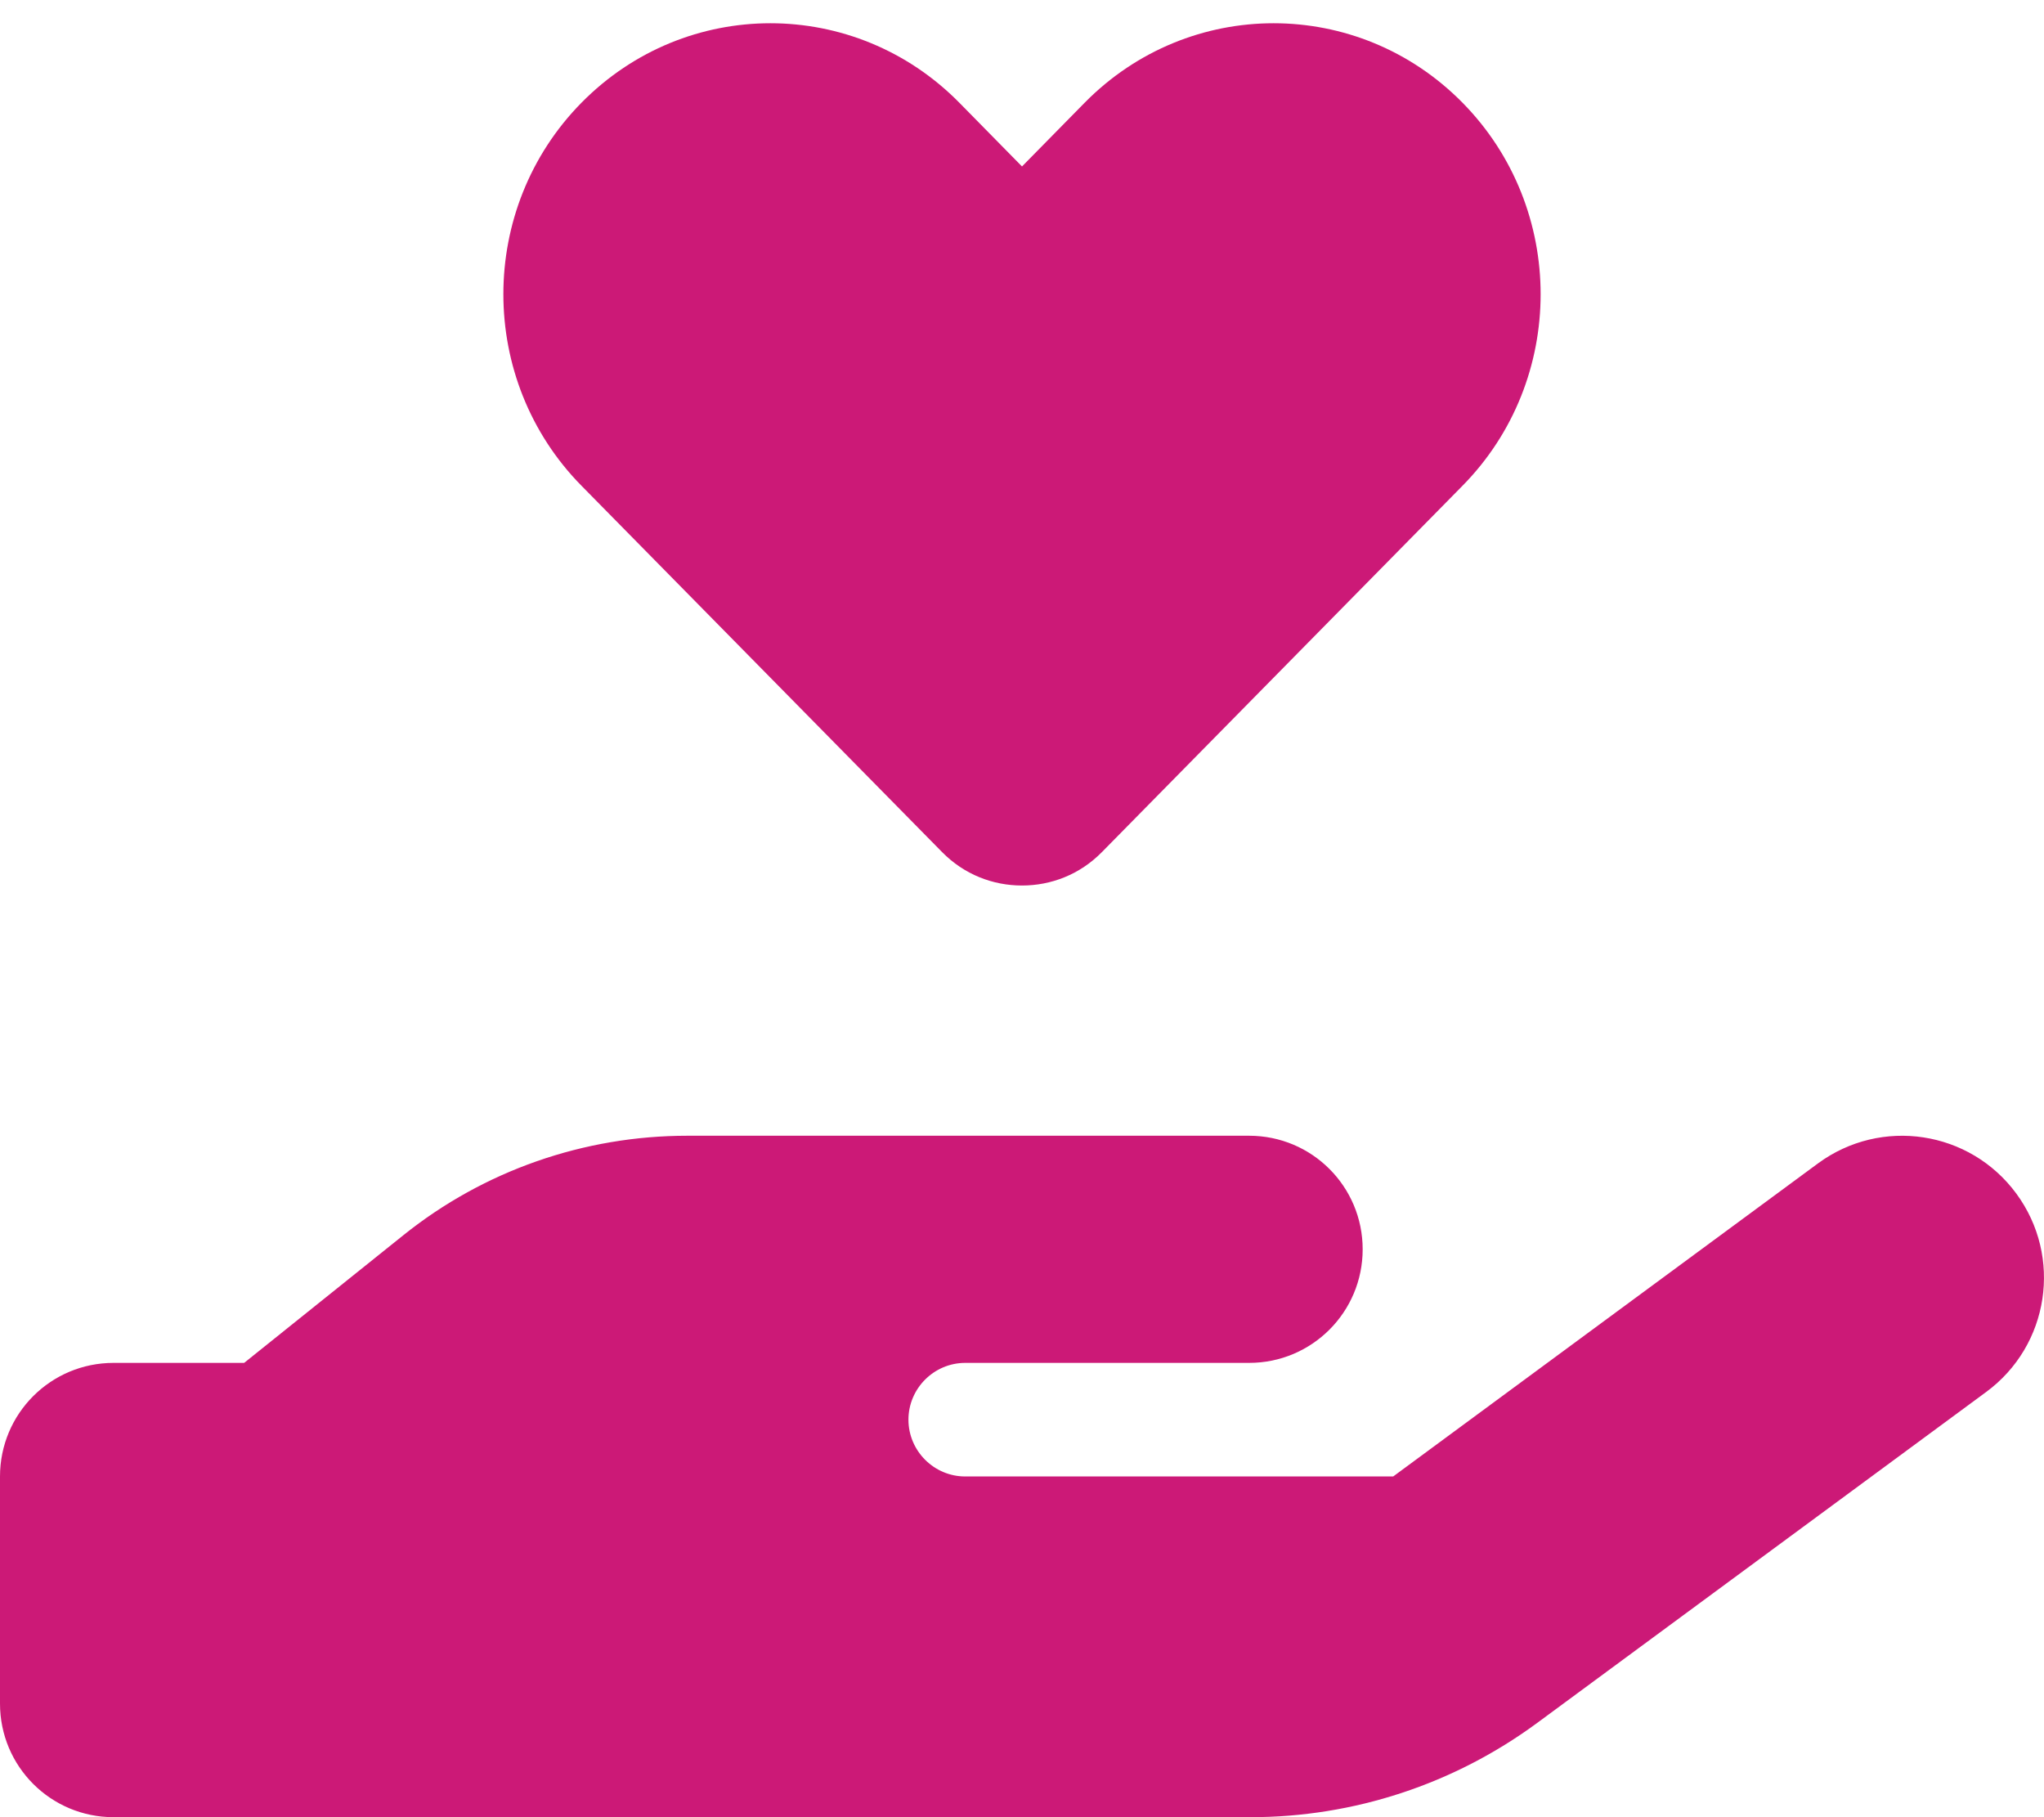
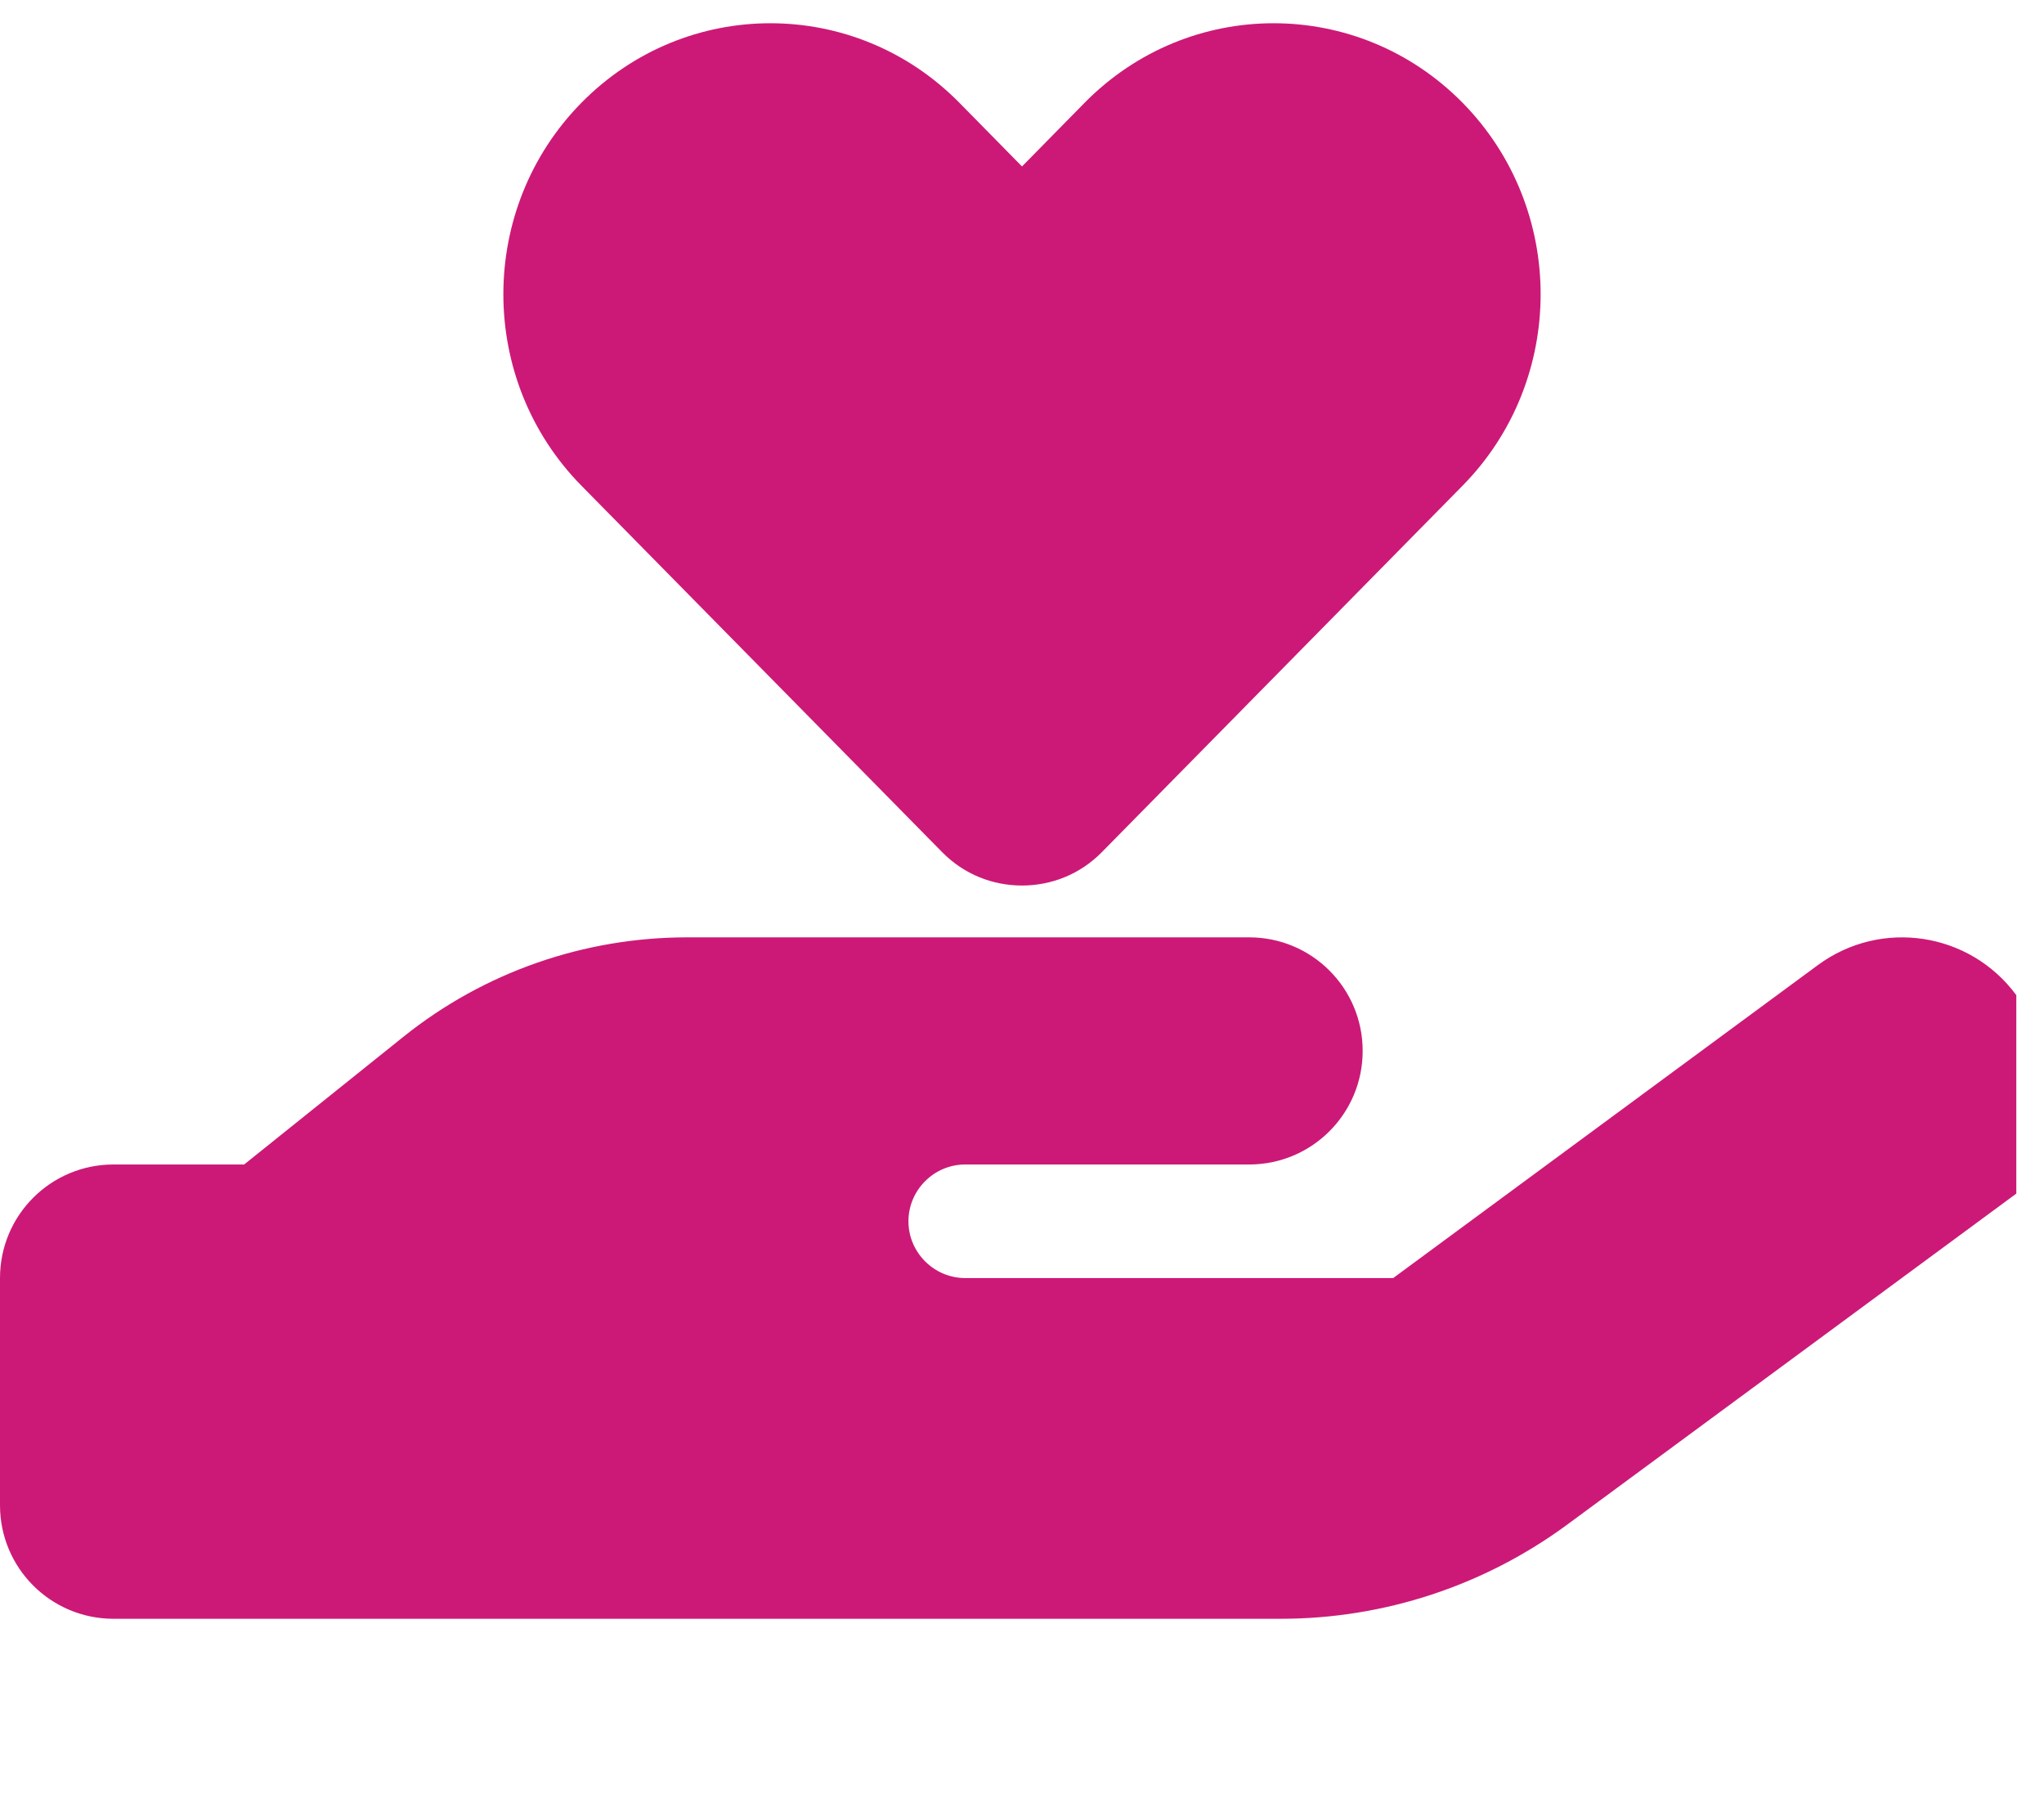
<svg xmlns="http://www.w3.org/2000/svg" id="Layer_1" viewBox="0 0 576 512">
  <defs>
    <style> .st0 { fill: #cc1977; } </style>
  </defs>
-   <path class="st0" d="M163.9,136.9c-29.4-29.8-29.4-78.2,0-108s77-29.8,106.4,0l17.7,18,17.7-18c29.4-29.8,77-29.8,106.4,0s29.4,78.2,0,108l-101.6,103.2c-6.2,6.3-14.3,9.4-22.5,9.4s-16.3-3.1-22.5-9.4l-101.6-103.2ZM568.2,336.3c13.1,17.8,9.3,42.8-8.5,55.9l-126.6,93.3c-23.4,17.2-51.6,26.5-80.7,26.5H32c-17.7,0-32-14.3-32-32v-64c0-17.7,14.3-32,32-32h36.8l44.9-36c22.7-18.2,50.9-28,80-28h158.3c17.7,0,32,14.3,32,32s-14.3,32-32,32h-80c-8.8,0-16,7.2-16,16s7.2,16,16,16h120.6l119.7-88.2c17.8-13.1,42.8-9.3,55.9,8.5ZM193.6,384h-.9.9Z" />
+   <path class="st0" d="M163.9,136.9c-29.4-29.8-29.4-78.2,0-108s77-29.8,106.4,0l17.7,18,17.7-18c29.4-29.8,77-29.8,106.4,0s29.4,78.2,0,108l-101.6,103.2c-6.2,6.3-14.3,9.4-22.5,9.4s-16.3-3.1-22.5-9.4l-101.6-103.2ZM568.2,336.3l-126.6,93.3c-23.4,17.2-51.6,26.5-80.7,26.5H32c-17.7,0-32-14.3-32-32v-64c0-17.7,14.3-32,32-32h36.8l44.9-36c22.7-18.2,50.9-28,80-28h158.3c17.7,0,32,14.3,32,32s-14.3,32-32,32h-80c-8.8,0-16,7.2-16,16s7.2,16,16,16h120.6l119.7-88.2c17.8-13.1,42.8-9.3,55.9,8.5ZM193.6,384h-.9.9Z" />
</svg>